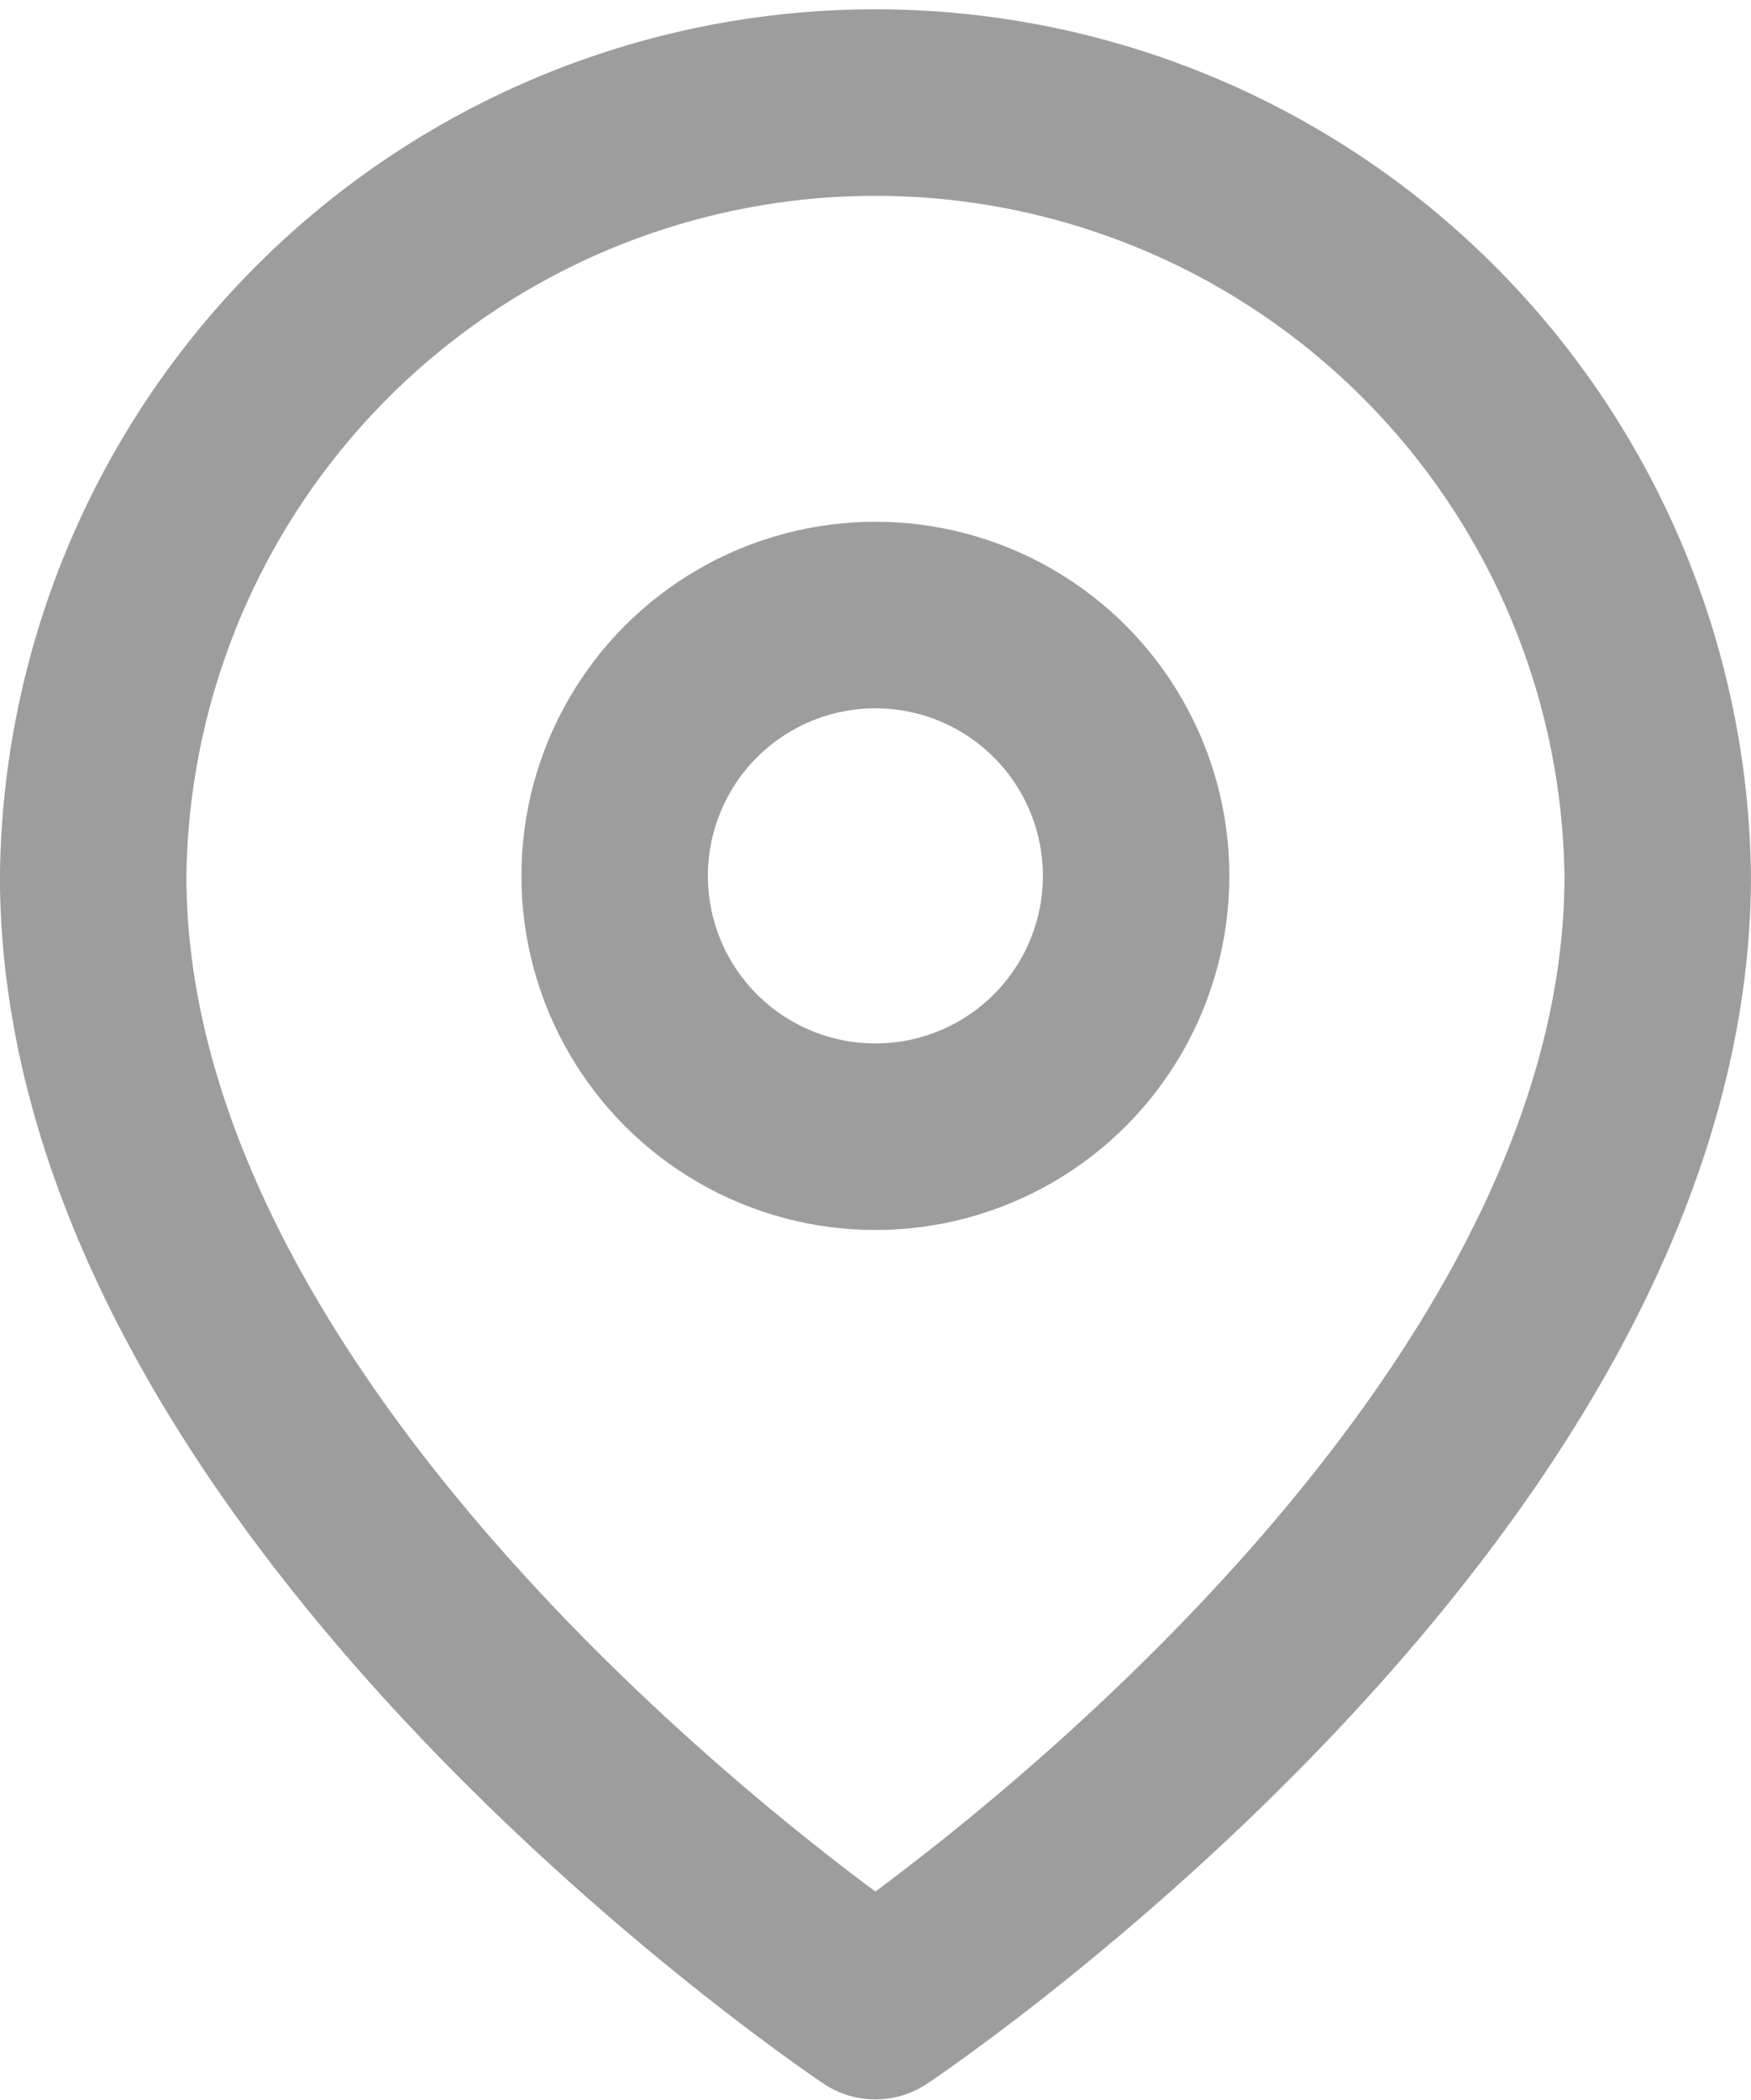
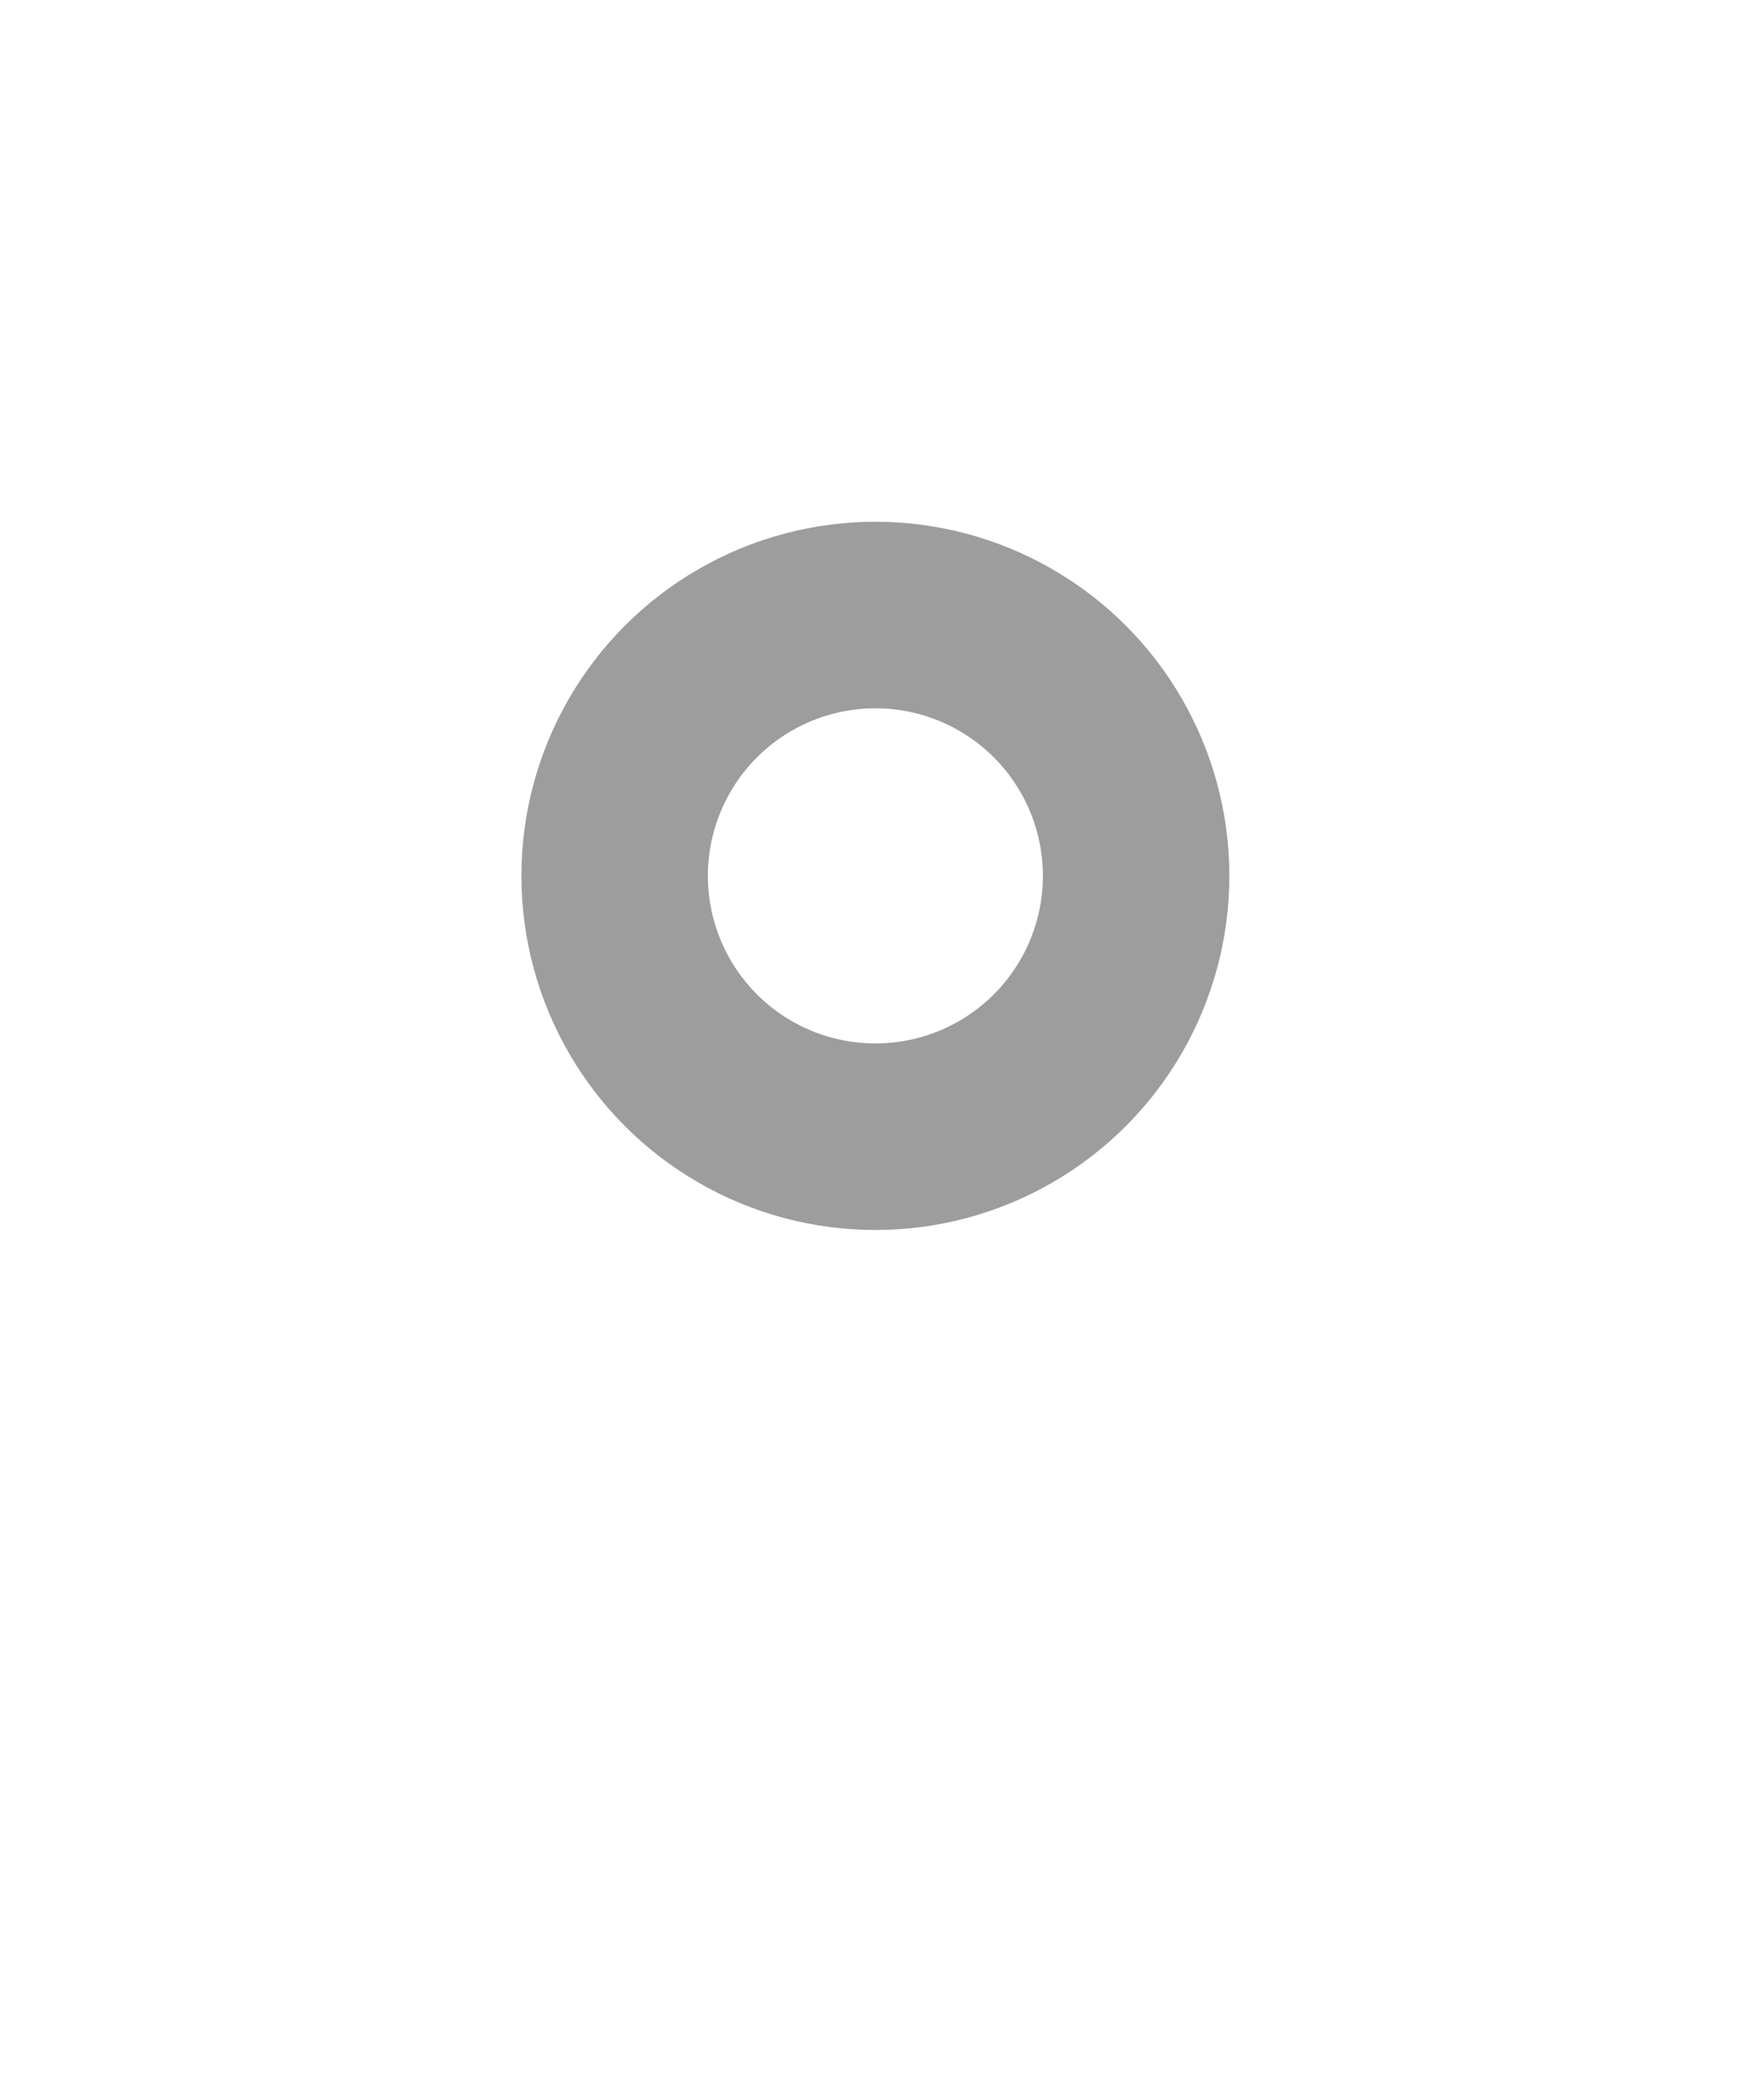
<svg xmlns="http://www.w3.org/2000/svg" width="15.654" height="18.763" viewBox="0 0 15.654 18.763">
  <g id="Icon" transform="translate(-1.667 0)">
    <g id="Icon-2" data-name="Icon" transform="translate(2.5 0.833)">
-       <path id="Path" d="M16.487,7.827c0,5.44-6.994,10.1-6.994,10.1S2.5,13.267,2.5,7.827a6.994,6.994,0,0,1,13.987,0Z" transform="translate(-2.5 -0.833)" fill="none" stroke="#9d9d9d" stroke-linecap="round" stroke-linejoin="round" stroke-width="1.667" />
      <circle id="Path-2" data-name="Path" cx="2.331" cy="2.331" r="2.331" transform="translate(4.662 4.663)" fill="none" stroke="#9d9d9d" stroke-linecap="round" stroke-linejoin="round" stroke-width="1.667" />
    </g>
  </g>
</svg>